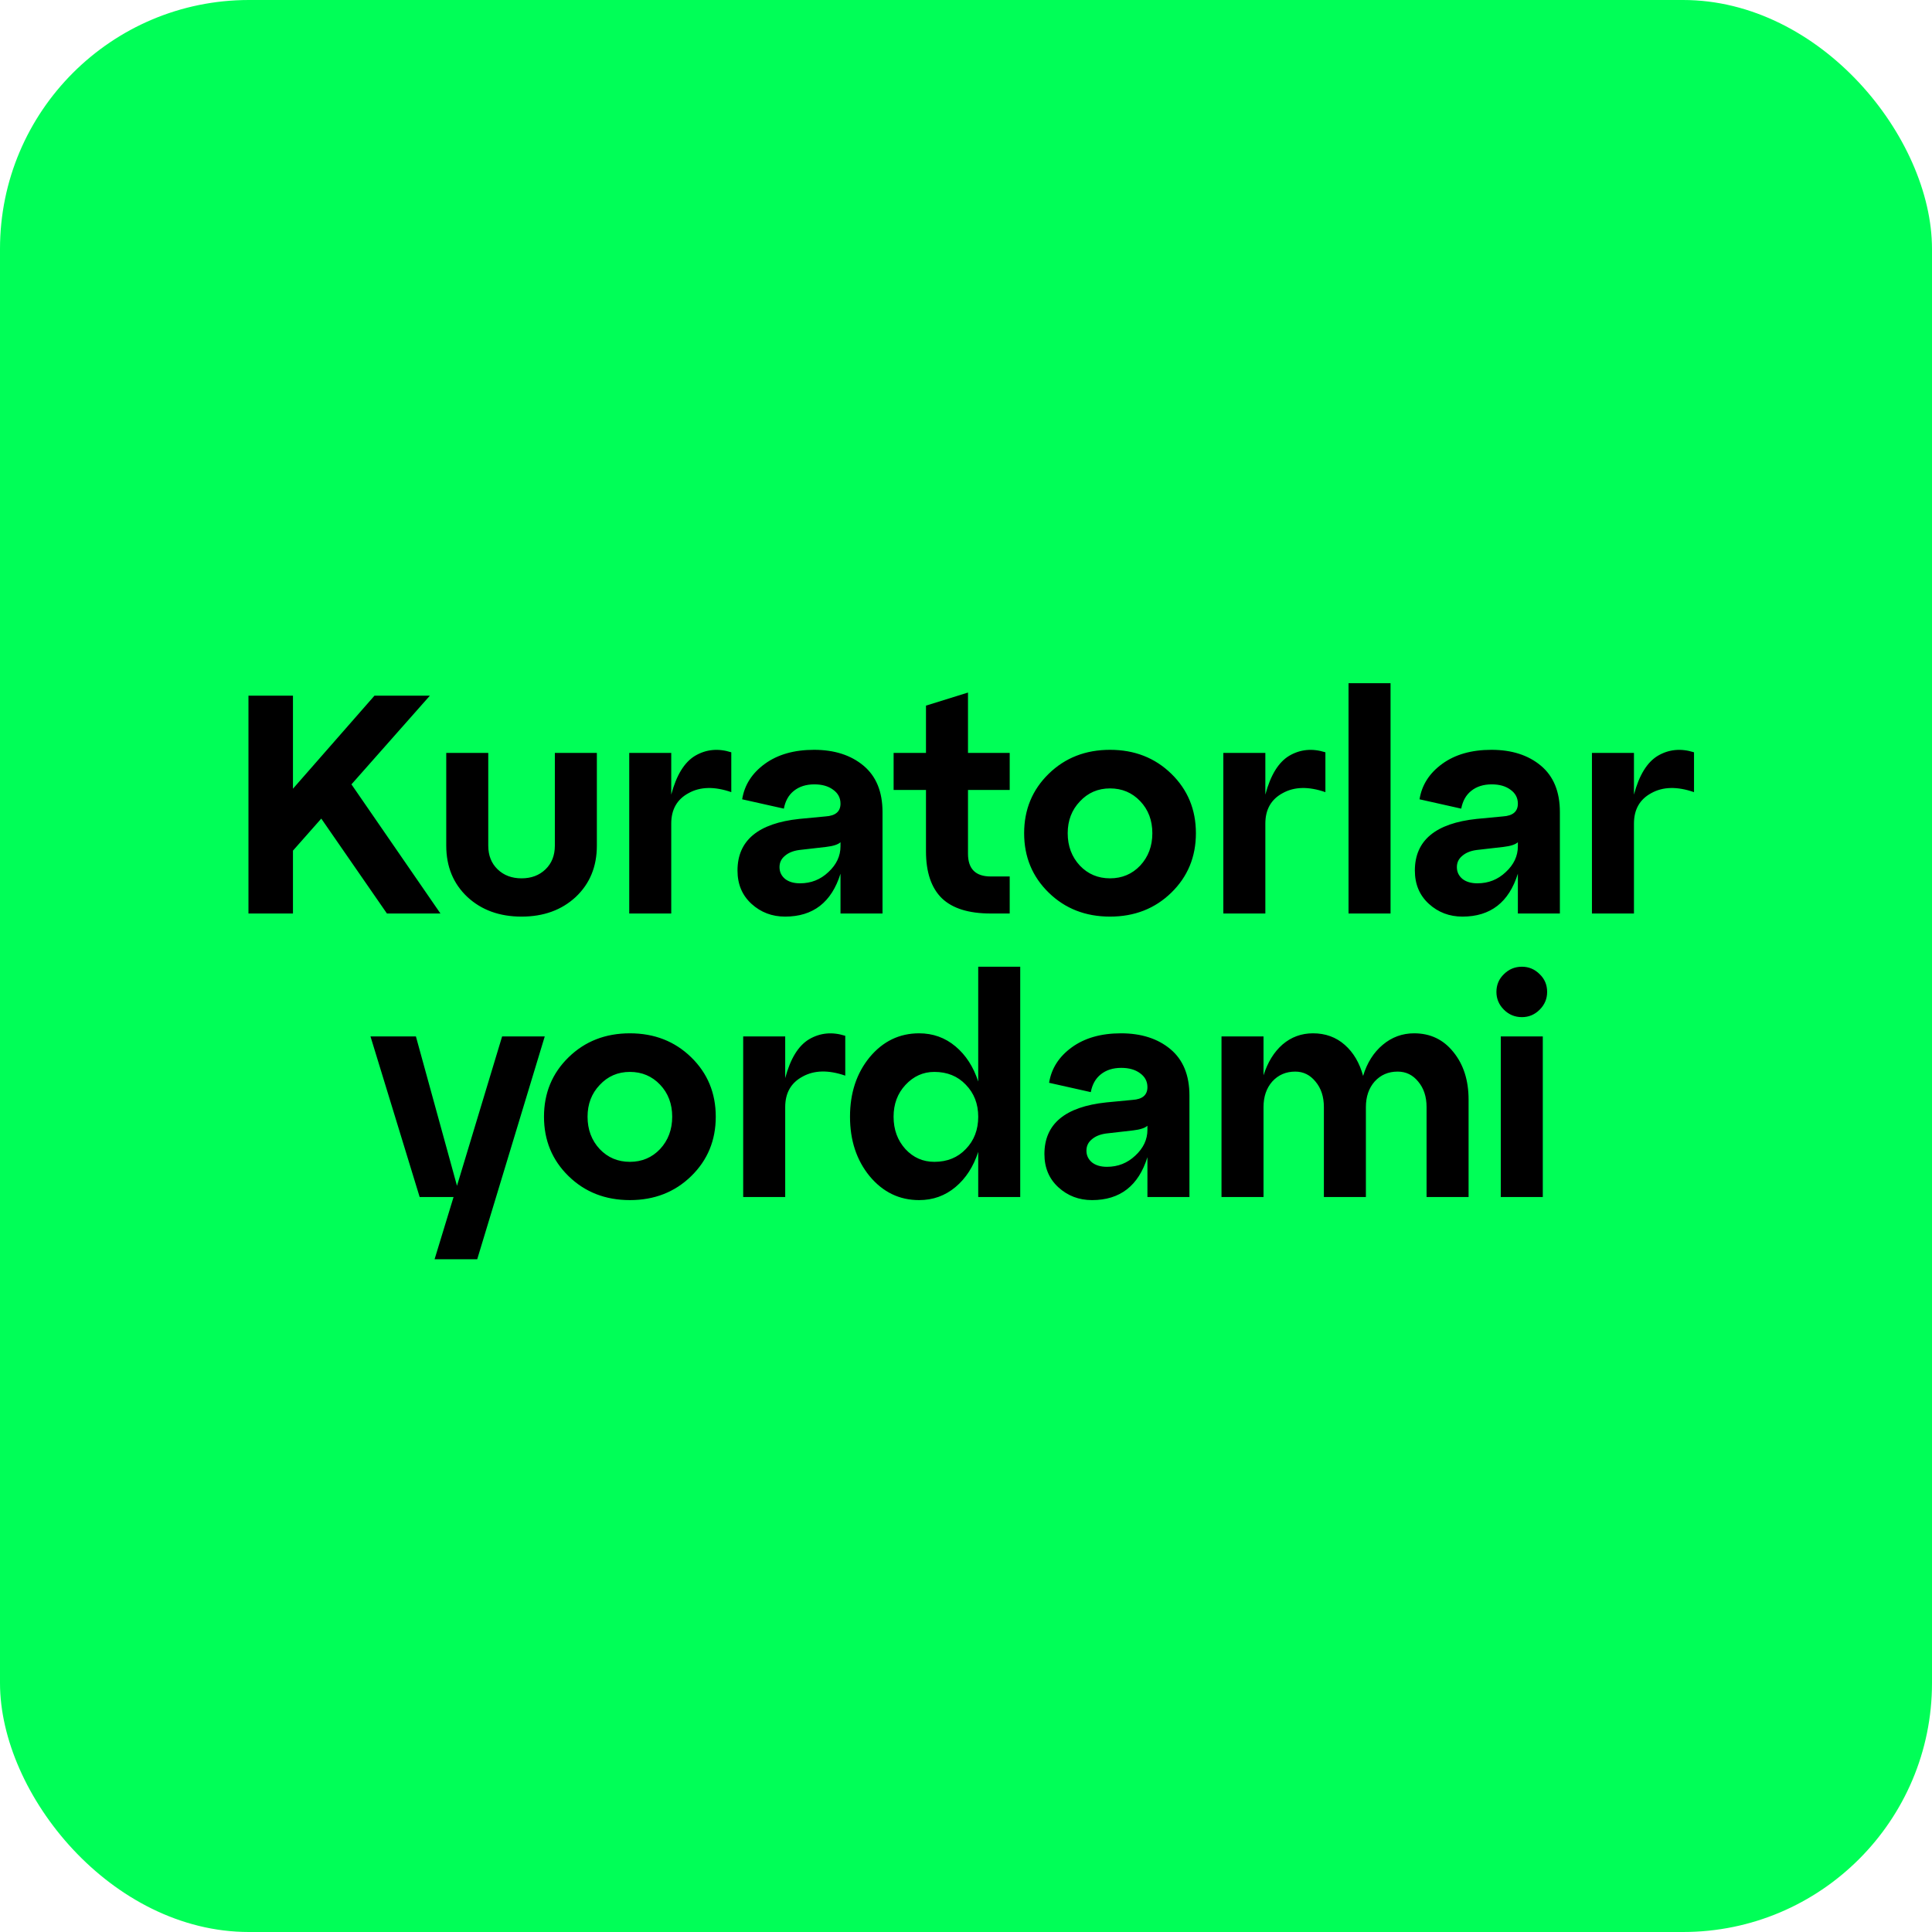
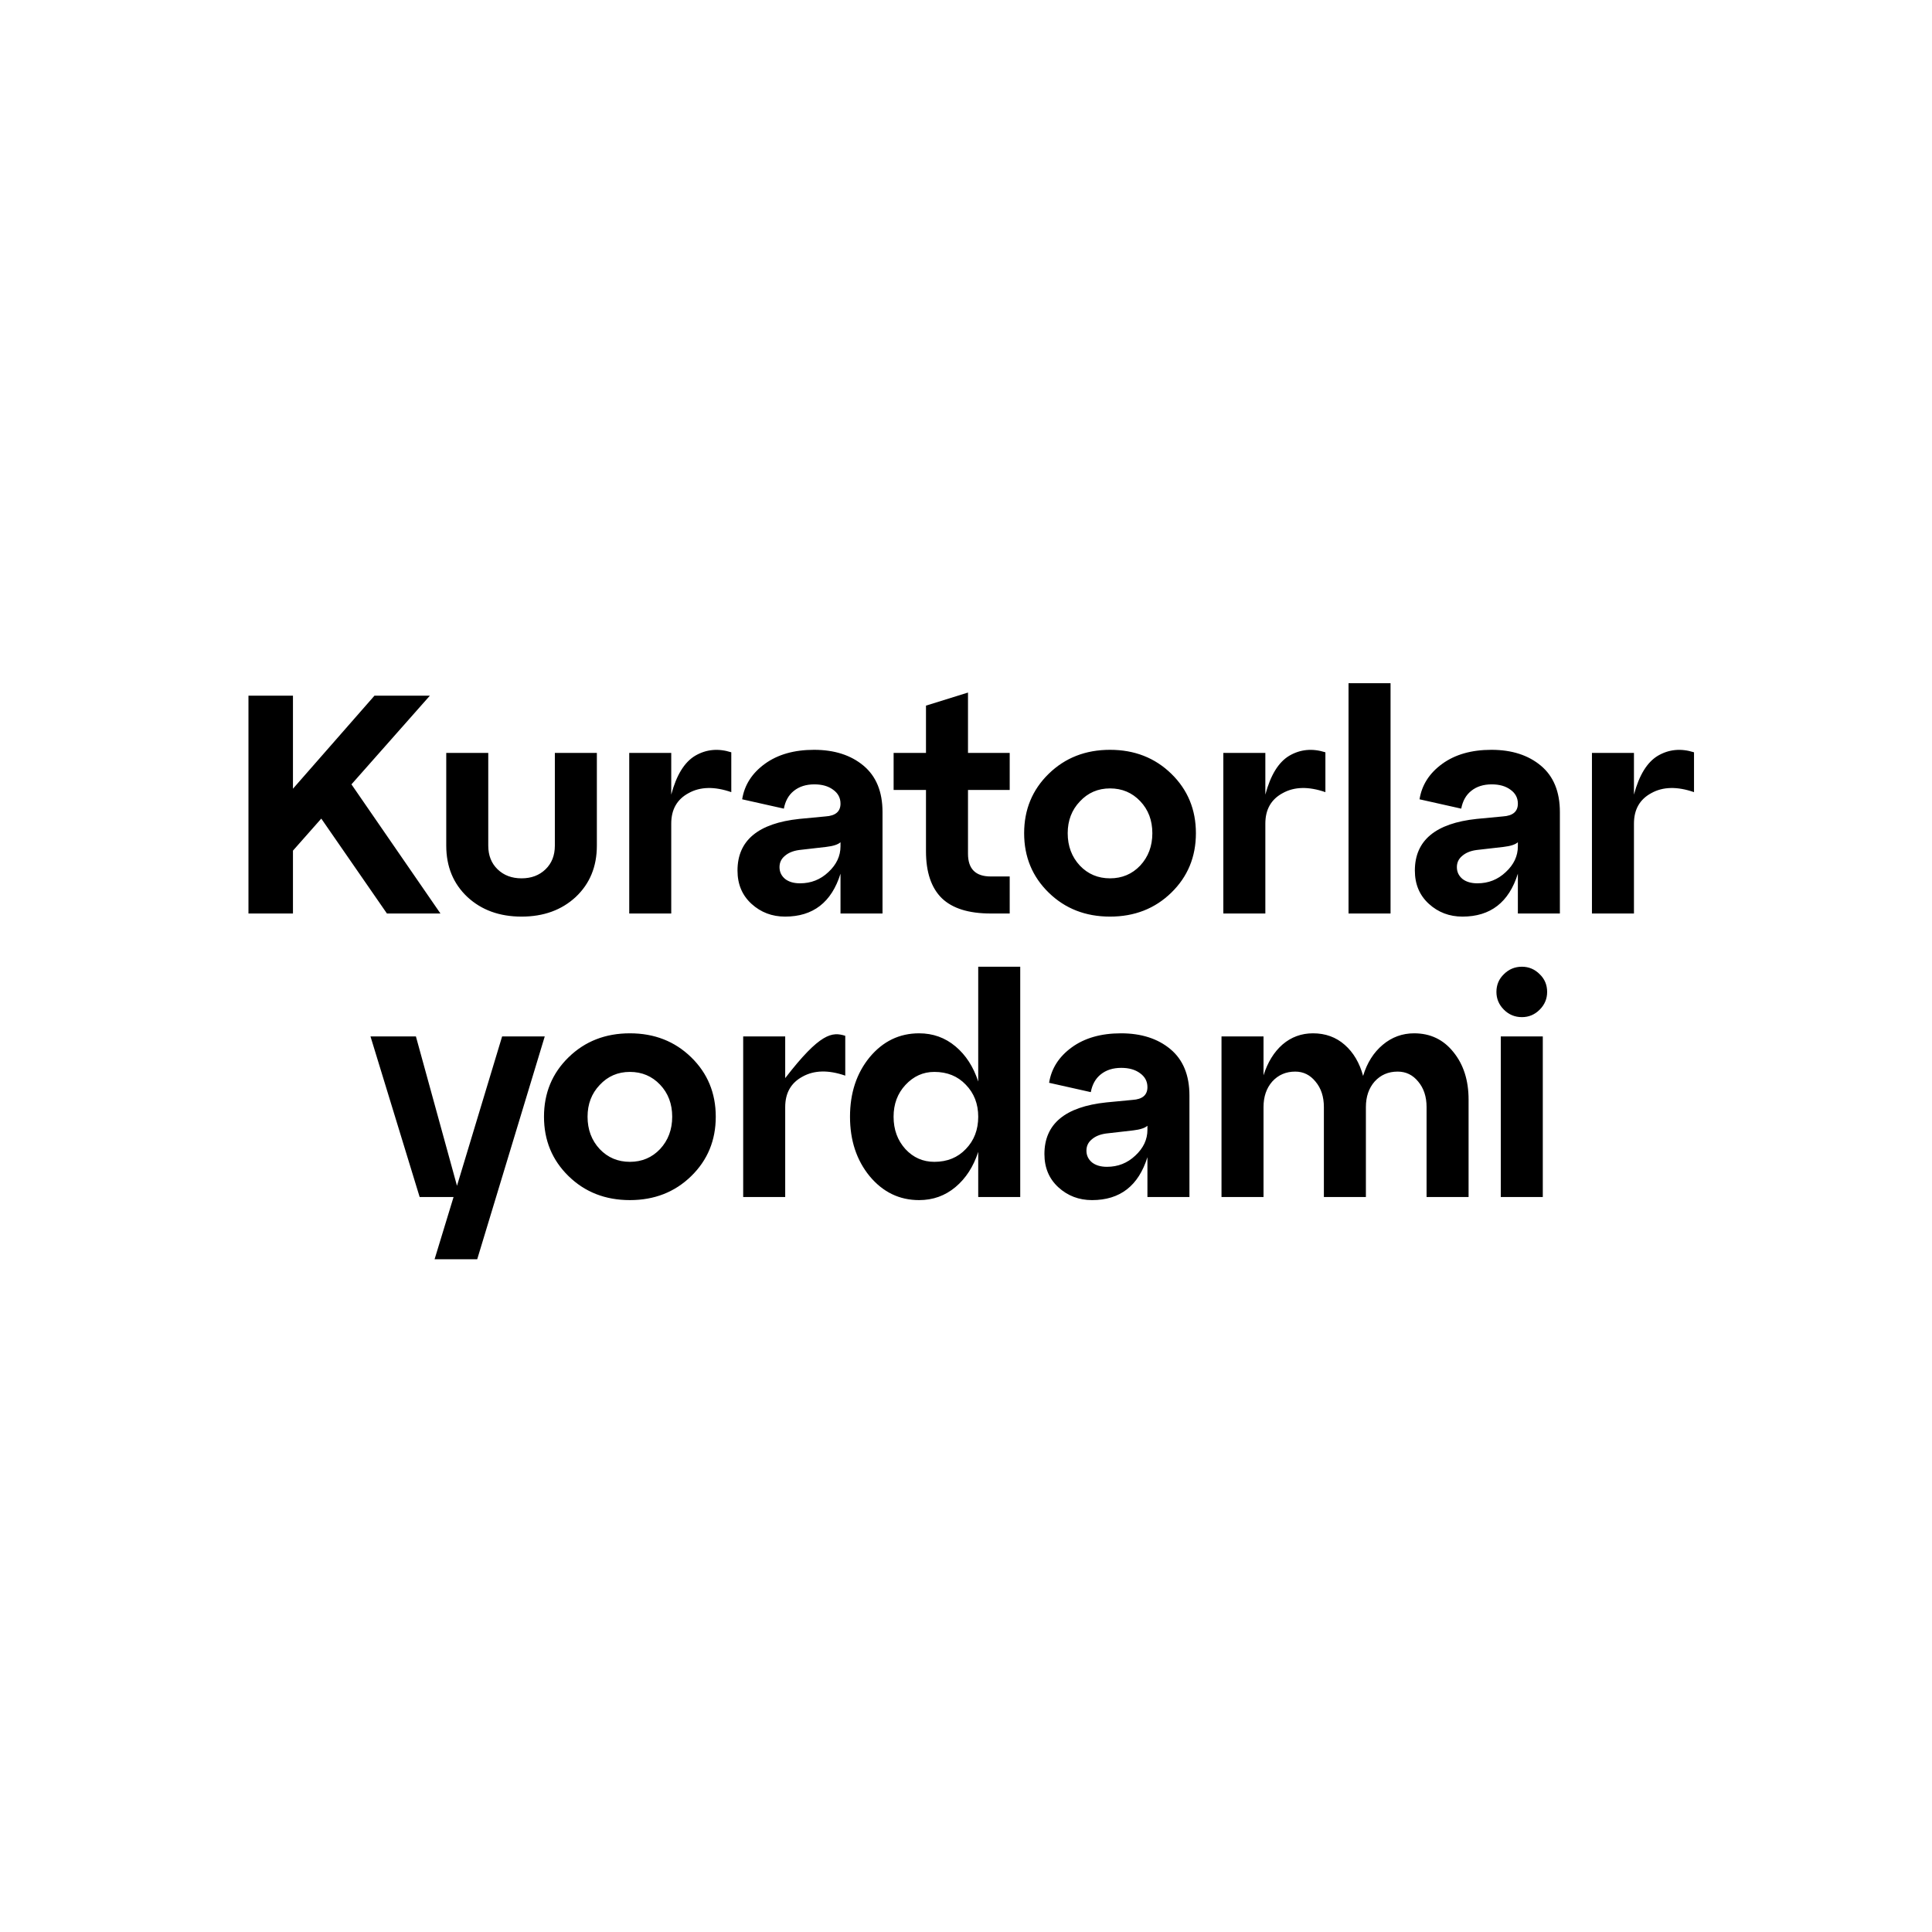
<svg xmlns="http://www.w3.org/2000/svg" width="184" height="184" viewBox="0 0 184 184" fill="none">
-   <rect width="184" height="184" rx="23.709" fill="#00FF57" />
-   <path d="M33.472 74.701L41.948 87H36.851L30.598 77.961L27.901 81.013V87H23.663V66.254H27.901V75.116L35.665 66.254H40.941L33.472 74.701ZM42.5 80.539V71.708H46.501V80.539C46.501 81.468 46.797 82.219 47.39 82.792C47.983 83.365 48.744 83.651 49.672 83.651C50.601 83.651 51.361 83.365 51.954 82.792C52.547 82.219 52.843 81.468 52.843 80.539V71.708H56.844V80.539C56.844 82.535 56.172 84.165 54.829 85.429C53.485 86.674 51.767 87.296 49.672 87.296C47.578 87.296 45.859 86.674 44.516 85.429C43.172 84.165 42.5 82.535 42.5 80.539ZM63.928 71.708V75.679C64.421 73.822 65.182 72.587 66.21 71.974C67.257 71.362 68.403 71.253 69.647 71.648V75.442C68.047 74.889 66.694 74.918 65.587 75.531C64.481 76.124 63.928 77.092 63.928 78.435V87H59.927V71.708H63.928ZM77.528 71.411C79.465 71.411 81.035 71.915 82.241 72.923C83.446 73.93 84.049 75.402 84.049 77.338V87H80.048V83.207C79.198 85.933 77.44 87.296 74.772 87.296C73.528 87.296 72.461 86.891 71.572 86.081C70.683 85.271 70.238 84.214 70.238 82.91C70.238 80.045 72.204 78.406 76.136 77.99L78.625 77.754C79.573 77.694 80.048 77.289 80.048 76.538C80.048 75.985 79.811 75.541 79.336 75.205C78.882 74.869 78.289 74.701 77.558 74.701C76.768 74.701 76.116 74.908 75.602 75.323C75.108 75.718 74.792 76.281 74.654 77.013L70.683 76.124C70.9 74.76 71.621 73.634 72.846 72.745C74.071 71.856 75.632 71.411 77.528 71.411ZM76.195 84.125C77.242 84.125 78.141 83.77 78.892 83.058C79.662 82.347 80.048 81.527 80.048 80.599V80.213C79.811 80.431 79.356 80.579 78.684 80.658L76.106 80.954C75.533 81.033 75.079 81.221 74.743 81.517C74.407 81.794 74.239 82.15 74.239 82.584C74.239 83.039 74.417 83.414 74.772 83.71C75.128 83.987 75.602 84.125 76.195 84.125ZM88.189 75.234H85.107V71.708H88.189V67.203L92.19 65.958V71.708H96.162V75.234H92.19V81.31C92.19 82.752 92.911 83.473 94.354 83.473H96.162V87H94.354C92.259 87 90.708 86.516 89.701 85.548C88.693 84.56 88.189 83.068 88.189 81.073V75.234ZM99.878 85.014C98.317 83.493 97.537 81.606 97.537 79.354C97.537 77.102 98.317 75.215 99.878 73.693C101.439 72.172 103.385 71.411 105.717 71.411C108.048 71.411 109.994 72.172 111.555 73.693C113.116 75.215 113.896 77.102 113.896 79.354C113.896 81.606 113.116 83.493 111.555 85.014C109.994 86.536 108.048 87.296 105.717 87.296C103.385 87.296 101.439 86.536 99.878 85.014ZM101.686 79.354C101.686 80.579 102.071 81.606 102.842 82.436C103.612 83.246 104.571 83.651 105.717 83.651C106.863 83.651 107.821 83.246 108.591 82.436C109.362 81.606 109.747 80.579 109.747 79.354C109.747 78.129 109.362 77.111 108.591 76.301C107.821 75.491 106.863 75.086 105.717 75.086C104.571 75.086 103.612 75.501 102.842 76.331C102.071 77.141 101.686 78.149 101.686 79.354ZM120.509 71.708V75.679C121.003 73.822 121.763 72.587 122.791 71.974C123.838 71.362 124.984 71.253 126.229 71.648V75.442C124.628 74.889 123.275 74.918 122.168 75.531C121.062 76.124 120.509 77.092 120.509 78.435V87H116.508V71.708H120.509ZM132.433 87H128.432V65.069H132.433V87ZM142.04 71.411C143.976 71.411 145.547 71.915 146.752 72.923C147.957 73.93 148.56 75.402 148.56 77.338V87H144.559V83.207C143.709 85.933 141.951 87.296 139.284 87.296C138.039 87.296 136.972 86.891 136.083 86.081C135.194 85.271 134.749 84.214 134.749 82.91C134.749 80.045 136.715 78.406 140.647 77.99L143.136 77.754C144.085 77.694 144.559 77.289 144.559 76.538C144.559 75.985 144.322 75.541 143.848 75.205C143.393 74.869 142.8 74.701 142.069 74.701C141.279 74.701 140.627 74.908 140.113 75.323C139.619 75.718 139.303 76.281 139.165 77.013L135.194 76.124C135.411 74.76 136.132 73.634 137.357 72.745C138.582 71.856 140.143 71.411 142.04 71.411ZM140.706 84.125C141.753 84.125 142.652 83.77 143.403 83.058C144.174 82.347 144.559 81.527 144.559 80.599V80.213C144.322 80.431 143.867 80.579 143.196 80.658L140.617 80.954C140.044 81.033 139.59 81.221 139.254 81.517C138.918 81.794 138.75 82.15 138.75 82.584C138.75 83.039 138.928 83.414 139.284 83.71C139.639 83.987 140.113 84.125 140.706 84.125ZM155.615 71.708V75.679C156.109 73.822 156.87 72.587 157.897 71.974C158.944 71.362 160.09 71.253 161.335 71.648V75.442C159.734 74.889 158.381 74.918 157.275 75.531C156.168 76.124 155.615 77.092 155.615 78.435V87H151.614V71.708H155.615ZM43.523 112.933L47.821 98.708H51.881L45.45 119.927H41.389L43.197 114H39.967L35.285 98.708H39.611L43.523 112.933ZM54.15 112.014C52.59 110.493 51.809 108.606 51.809 106.354C51.809 104.101 52.59 102.215 54.15 100.693C55.711 99.172 57.657 98.411 59.989 98.411C62.32 98.411 64.266 99.172 65.827 100.693C67.388 102.215 68.168 104.101 68.168 106.354C68.168 108.606 67.388 110.493 65.827 112.014C64.266 113.536 62.32 114.296 59.989 114.296C57.657 114.296 55.711 113.536 54.15 112.014ZM55.958 106.354C55.958 107.579 56.343 108.606 57.114 109.436C57.885 110.246 58.843 110.651 59.989 110.651C61.135 110.651 62.093 110.246 62.863 109.436C63.634 108.606 64.019 107.579 64.019 106.354C64.019 105.129 63.634 104.111 62.863 103.301C62.093 102.491 61.135 102.086 59.989 102.086C58.843 102.086 57.885 102.501 57.114 103.331C56.343 104.141 55.958 105.149 55.958 106.354ZM74.781 98.708V102.679C75.275 100.822 76.035 99.587 77.063 98.974C78.11 98.362 79.256 98.253 80.501 98.648V102.442C78.9 101.889 77.547 101.918 76.44 102.531C75.334 103.123 74.781 104.092 74.781 105.435V114H70.78V98.708H74.781ZM93.164 103.005V92.069H97.165V114H93.164V109.703C92.709 111.106 91.988 112.222 91 113.052C90.012 113.881 88.856 114.296 87.533 114.296C85.656 114.296 84.085 113.536 82.82 112.014C81.576 110.493 80.953 108.606 80.953 106.354C80.953 104.101 81.576 102.215 82.82 100.693C84.085 99.172 85.656 98.411 87.533 98.411C88.856 98.411 90.012 98.826 91 99.656C91.988 100.486 92.709 101.602 93.164 103.005ZM88.985 110.651C90.21 110.651 91.208 110.246 91.978 109.436C92.768 108.626 93.164 107.599 93.164 106.354C93.164 105.129 92.768 104.111 91.978 103.301C91.208 102.491 90.21 102.086 88.985 102.086C87.918 102.086 86.999 102.501 86.229 103.331C85.478 104.141 85.103 105.149 85.103 106.354C85.103 107.579 85.478 108.606 86.229 109.436C86.98 110.246 87.898 110.651 88.985 110.651ZM106.76 98.411C108.696 98.411 110.267 98.915 111.472 99.923C112.677 100.93 113.28 102.402 113.28 104.339V114H109.279V110.207C108.429 112.933 106.671 114.296 104.004 114.296C102.759 114.296 101.692 113.891 100.803 113.081C99.914 112.271 99.469 111.214 99.469 109.91C99.469 107.045 101.435 105.405 105.367 104.991L107.856 104.753C108.805 104.694 109.279 104.289 109.279 103.538C109.279 102.985 109.042 102.541 108.568 102.205C108.113 101.869 107.52 101.701 106.789 101.701C105.999 101.701 105.347 101.908 104.833 102.323C104.339 102.718 104.023 103.282 103.885 104.013L99.914 103.123C100.131 101.76 100.852 100.634 102.077 99.745C103.302 98.856 104.863 98.411 106.76 98.411ZM105.426 111.125C106.473 111.125 107.372 110.77 108.123 110.058C108.894 109.347 109.279 108.527 109.279 107.599V107.213C109.042 107.431 108.587 107.579 107.916 107.658L105.337 107.954C104.764 108.033 104.31 108.221 103.974 108.517C103.638 108.794 103.47 109.15 103.47 109.584C103.47 110.039 103.648 110.414 104.004 110.71C104.359 110.987 104.833 111.125 105.426 111.125ZM134.679 98.411C136.22 98.411 137.465 99.004 138.413 100.189C139.381 101.375 139.865 102.886 139.865 104.724V114H135.864V105.435C135.864 104.447 135.598 103.637 135.064 103.005C134.551 102.373 133.899 102.057 133.108 102.057C132.219 102.057 131.488 102.373 130.915 103.005C130.362 103.637 130.085 104.447 130.085 105.435V114H126.084V105.435C126.084 104.447 125.818 103.637 125.284 103.005C124.771 102.373 124.128 102.057 123.358 102.057C122.469 102.057 121.738 102.373 121.165 103.005C120.612 103.637 120.335 104.447 120.335 105.435V114H116.334V98.708H120.335V102.412C120.73 101.167 121.333 100.189 122.143 99.478C122.973 98.767 123.941 98.411 125.047 98.411C126.233 98.411 127.24 98.777 128.07 99.508C128.9 100.239 129.483 101.227 129.819 102.471C130.194 101.227 130.816 100.239 131.686 99.508C132.555 98.777 133.553 98.411 134.679 98.411ZM142.517 94.47C142.517 93.798 142.754 93.235 143.228 92.78C143.702 92.306 144.275 92.069 144.947 92.069C145.599 92.069 146.162 92.306 146.636 92.78C147.11 93.235 147.347 93.798 147.347 94.47C147.347 95.122 147.11 95.685 146.636 96.159C146.162 96.633 145.599 96.87 144.947 96.87C144.275 96.87 143.702 96.633 143.228 96.159C142.754 95.685 142.517 95.122 142.517 94.47ZM146.933 114H142.932V98.708H146.933V114Z" fill="black" />
+   <path d="M33.472 74.701L41.948 87H36.851L30.598 77.961L27.901 81.013V87H23.663V66.254H27.901V75.116L35.665 66.254H40.941L33.472 74.701ZM42.5 80.539V71.708H46.501V80.539C46.501 81.468 46.797 82.219 47.39 82.792C47.983 83.365 48.744 83.651 49.672 83.651C50.601 83.651 51.361 83.365 51.954 82.792C52.547 82.219 52.843 81.468 52.843 80.539V71.708H56.844V80.539C56.844 82.535 56.172 84.165 54.829 85.429C53.485 86.674 51.767 87.296 49.672 87.296C47.578 87.296 45.859 86.674 44.516 85.429C43.172 84.165 42.5 82.535 42.5 80.539ZM63.928 71.708V75.679C64.421 73.822 65.182 72.587 66.21 71.974C67.257 71.362 68.403 71.253 69.647 71.648V75.442C68.047 74.889 66.694 74.918 65.587 75.531C64.481 76.124 63.928 77.092 63.928 78.435V87H59.927V71.708H63.928ZM77.528 71.411C79.465 71.411 81.035 71.915 82.241 72.923C83.446 73.93 84.049 75.402 84.049 77.338V87H80.048V83.207C79.198 85.933 77.44 87.296 74.772 87.296C73.528 87.296 72.461 86.891 71.572 86.081C70.683 85.271 70.238 84.214 70.238 82.91C70.238 80.045 72.204 78.406 76.136 77.99L78.625 77.754C79.573 77.694 80.048 77.289 80.048 76.538C80.048 75.985 79.811 75.541 79.336 75.205C78.882 74.869 78.289 74.701 77.558 74.701C76.768 74.701 76.116 74.908 75.602 75.323C75.108 75.718 74.792 76.281 74.654 77.013L70.683 76.124C70.9 74.76 71.621 73.634 72.846 72.745C74.071 71.856 75.632 71.411 77.528 71.411ZM76.195 84.125C77.242 84.125 78.141 83.77 78.892 83.058C79.662 82.347 80.048 81.527 80.048 80.599V80.213C79.811 80.431 79.356 80.579 78.684 80.658L76.106 80.954C75.533 81.033 75.079 81.221 74.743 81.517C74.407 81.794 74.239 82.15 74.239 82.584C74.239 83.039 74.417 83.414 74.772 83.71C75.128 83.987 75.602 84.125 76.195 84.125ZM88.189 75.234H85.107V71.708H88.189V67.203L92.19 65.958V71.708H96.162V75.234H92.19V81.31C92.19 82.752 92.911 83.473 94.354 83.473H96.162V87H94.354C92.259 87 90.708 86.516 89.701 85.548C88.693 84.56 88.189 83.068 88.189 81.073V75.234ZM99.878 85.014C98.317 83.493 97.537 81.606 97.537 79.354C97.537 77.102 98.317 75.215 99.878 73.693C101.439 72.172 103.385 71.411 105.717 71.411C108.048 71.411 109.994 72.172 111.555 73.693C113.116 75.215 113.896 77.102 113.896 79.354C113.896 81.606 113.116 83.493 111.555 85.014C109.994 86.536 108.048 87.296 105.717 87.296C103.385 87.296 101.439 86.536 99.878 85.014ZM101.686 79.354C101.686 80.579 102.071 81.606 102.842 82.436C103.612 83.246 104.571 83.651 105.717 83.651C106.863 83.651 107.821 83.246 108.591 82.436C109.362 81.606 109.747 80.579 109.747 79.354C109.747 78.129 109.362 77.111 108.591 76.301C107.821 75.491 106.863 75.086 105.717 75.086C104.571 75.086 103.612 75.501 102.842 76.331C102.071 77.141 101.686 78.149 101.686 79.354ZM120.509 71.708V75.679C121.003 73.822 121.763 72.587 122.791 71.974C123.838 71.362 124.984 71.253 126.229 71.648V75.442C124.628 74.889 123.275 74.918 122.168 75.531C121.062 76.124 120.509 77.092 120.509 78.435V87H116.508V71.708H120.509ZM132.433 87H128.432V65.069H132.433V87ZM142.04 71.411C143.976 71.411 145.547 71.915 146.752 72.923C147.957 73.93 148.56 75.402 148.56 77.338V87H144.559V83.207C143.709 85.933 141.951 87.296 139.284 87.296C138.039 87.296 136.972 86.891 136.083 86.081C135.194 85.271 134.749 84.214 134.749 82.91C134.749 80.045 136.715 78.406 140.647 77.99L143.136 77.754C144.085 77.694 144.559 77.289 144.559 76.538C144.559 75.985 144.322 75.541 143.848 75.205C143.393 74.869 142.8 74.701 142.069 74.701C141.279 74.701 140.627 74.908 140.113 75.323C139.619 75.718 139.303 76.281 139.165 77.013L135.194 76.124C135.411 74.76 136.132 73.634 137.357 72.745C138.582 71.856 140.143 71.411 142.04 71.411ZM140.706 84.125C141.753 84.125 142.652 83.77 143.403 83.058C144.174 82.347 144.559 81.527 144.559 80.599V80.213C144.322 80.431 143.867 80.579 143.196 80.658L140.617 80.954C140.044 81.033 139.59 81.221 139.254 81.517C138.918 81.794 138.75 82.15 138.75 82.584C138.75 83.039 138.928 83.414 139.284 83.71C139.639 83.987 140.113 84.125 140.706 84.125ZM155.615 71.708V75.679C156.109 73.822 156.87 72.587 157.897 71.974C158.944 71.362 160.09 71.253 161.335 71.648V75.442C159.734 74.889 158.381 74.918 157.275 75.531C156.168 76.124 155.615 77.092 155.615 78.435V87H151.614V71.708H155.615ZM43.523 112.933L47.821 98.708H51.881L45.45 119.927H41.389L43.197 114H39.967L35.285 98.708H39.611L43.523 112.933ZM54.15 112.014C52.59 110.493 51.809 108.606 51.809 106.354C51.809 104.101 52.59 102.215 54.15 100.693C55.711 99.172 57.657 98.411 59.989 98.411C62.32 98.411 64.266 99.172 65.827 100.693C67.388 102.215 68.168 104.101 68.168 106.354C68.168 108.606 67.388 110.493 65.827 112.014C64.266 113.536 62.32 114.296 59.989 114.296C57.657 114.296 55.711 113.536 54.15 112.014ZM55.958 106.354C55.958 107.579 56.343 108.606 57.114 109.436C57.885 110.246 58.843 110.651 59.989 110.651C61.135 110.651 62.093 110.246 62.863 109.436C63.634 108.606 64.019 107.579 64.019 106.354C64.019 105.129 63.634 104.111 62.863 103.301C62.093 102.491 61.135 102.086 59.989 102.086C58.843 102.086 57.885 102.501 57.114 103.331C56.343 104.141 55.958 105.149 55.958 106.354ZM74.781 98.708V102.679C78.11 98.362 79.256 98.253 80.501 98.648V102.442C78.9 101.889 77.547 101.918 76.44 102.531C75.334 103.123 74.781 104.092 74.781 105.435V114H70.78V98.708H74.781ZM93.164 103.005V92.069H97.165V114H93.164V109.703C92.709 111.106 91.988 112.222 91 113.052C90.012 113.881 88.856 114.296 87.533 114.296C85.656 114.296 84.085 113.536 82.82 112.014C81.576 110.493 80.953 108.606 80.953 106.354C80.953 104.101 81.576 102.215 82.82 100.693C84.085 99.172 85.656 98.411 87.533 98.411C88.856 98.411 90.012 98.826 91 99.656C91.988 100.486 92.709 101.602 93.164 103.005ZM88.985 110.651C90.21 110.651 91.208 110.246 91.978 109.436C92.768 108.626 93.164 107.599 93.164 106.354C93.164 105.129 92.768 104.111 91.978 103.301C91.208 102.491 90.21 102.086 88.985 102.086C87.918 102.086 86.999 102.501 86.229 103.331C85.478 104.141 85.103 105.149 85.103 106.354C85.103 107.579 85.478 108.606 86.229 109.436C86.98 110.246 87.898 110.651 88.985 110.651ZM106.76 98.411C108.696 98.411 110.267 98.915 111.472 99.923C112.677 100.93 113.28 102.402 113.28 104.339V114H109.279V110.207C108.429 112.933 106.671 114.296 104.004 114.296C102.759 114.296 101.692 113.891 100.803 113.081C99.914 112.271 99.469 111.214 99.469 109.91C99.469 107.045 101.435 105.405 105.367 104.991L107.856 104.753C108.805 104.694 109.279 104.289 109.279 103.538C109.279 102.985 109.042 102.541 108.568 102.205C108.113 101.869 107.52 101.701 106.789 101.701C105.999 101.701 105.347 101.908 104.833 102.323C104.339 102.718 104.023 103.282 103.885 104.013L99.914 103.123C100.131 101.76 100.852 100.634 102.077 99.745C103.302 98.856 104.863 98.411 106.76 98.411ZM105.426 111.125C106.473 111.125 107.372 110.77 108.123 110.058C108.894 109.347 109.279 108.527 109.279 107.599V107.213C109.042 107.431 108.587 107.579 107.916 107.658L105.337 107.954C104.764 108.033 104.31 108.221 103.974 108.517C103.638 108.794 103.47 109.15 103.47 109.584C103.47 110.039 103.648 110.414 104.004 110.71C104.359 110.987 104.833 111.125 105.426 111.125ZM134.679 98.411C136.22 98.411 137.465 99.004 138.413 100.189C139.381 101.375 139.865 102.886 139.865 104.724V114H135.864V105.435C135.864 104.447 135.598 103.637 135.064 103.005C134.551 102.373 133.899 102.057 133.108 102.057C132.219 102.057 131.488 102.373 130.915 103.005C130.362 103.637 130.085 104.447 130.085 105.435V114H126.084V105.435C126.084 104.447 125.818 103.637 125.284 103.005C124.771 102.373 124.128 102.057 123.358 102.057C122.469 102.057 121.738 102.373 121.165 103.005C120.612 103.637 120.335 104.447 120.335 105.435V114H116.334V98.708H120.335V102.412C120.73 101.167 121.333 100.189 122.143 99.478C122.973 98.767 123.941 98.411 125.047 98.411C126.233 98.411 127.24 98.777 128.07 99.508C128.9 100.239 129.483 101.227 129.819 102.471C130.194 101.227 130.816 100.239 131.686 99.508C132.555 98.777 133.553 98.411 134.679 98.411ZM142.517 94.47C142.517 93.798 142.754 93.235 143.228 92.78C143.702 92.306 144.275 92.069 144.947 92.069C145.599 92.069 146.162 92.306 146.636 92.78C147.11 93.235 147.347 93.798 147.347 94.47C147.347 95.122 147.11 95.685 146.636 96.159C146.162 96.633 145.599 96.87 144.947 96.87C144.275 96.87 143.702 96.633 143.228 96.159C142.754 95.685 142.517 95.122 142.517 94.47ZM146.933 114H142.932V98.708H146.933V114Z" fill="black" />
</svg>